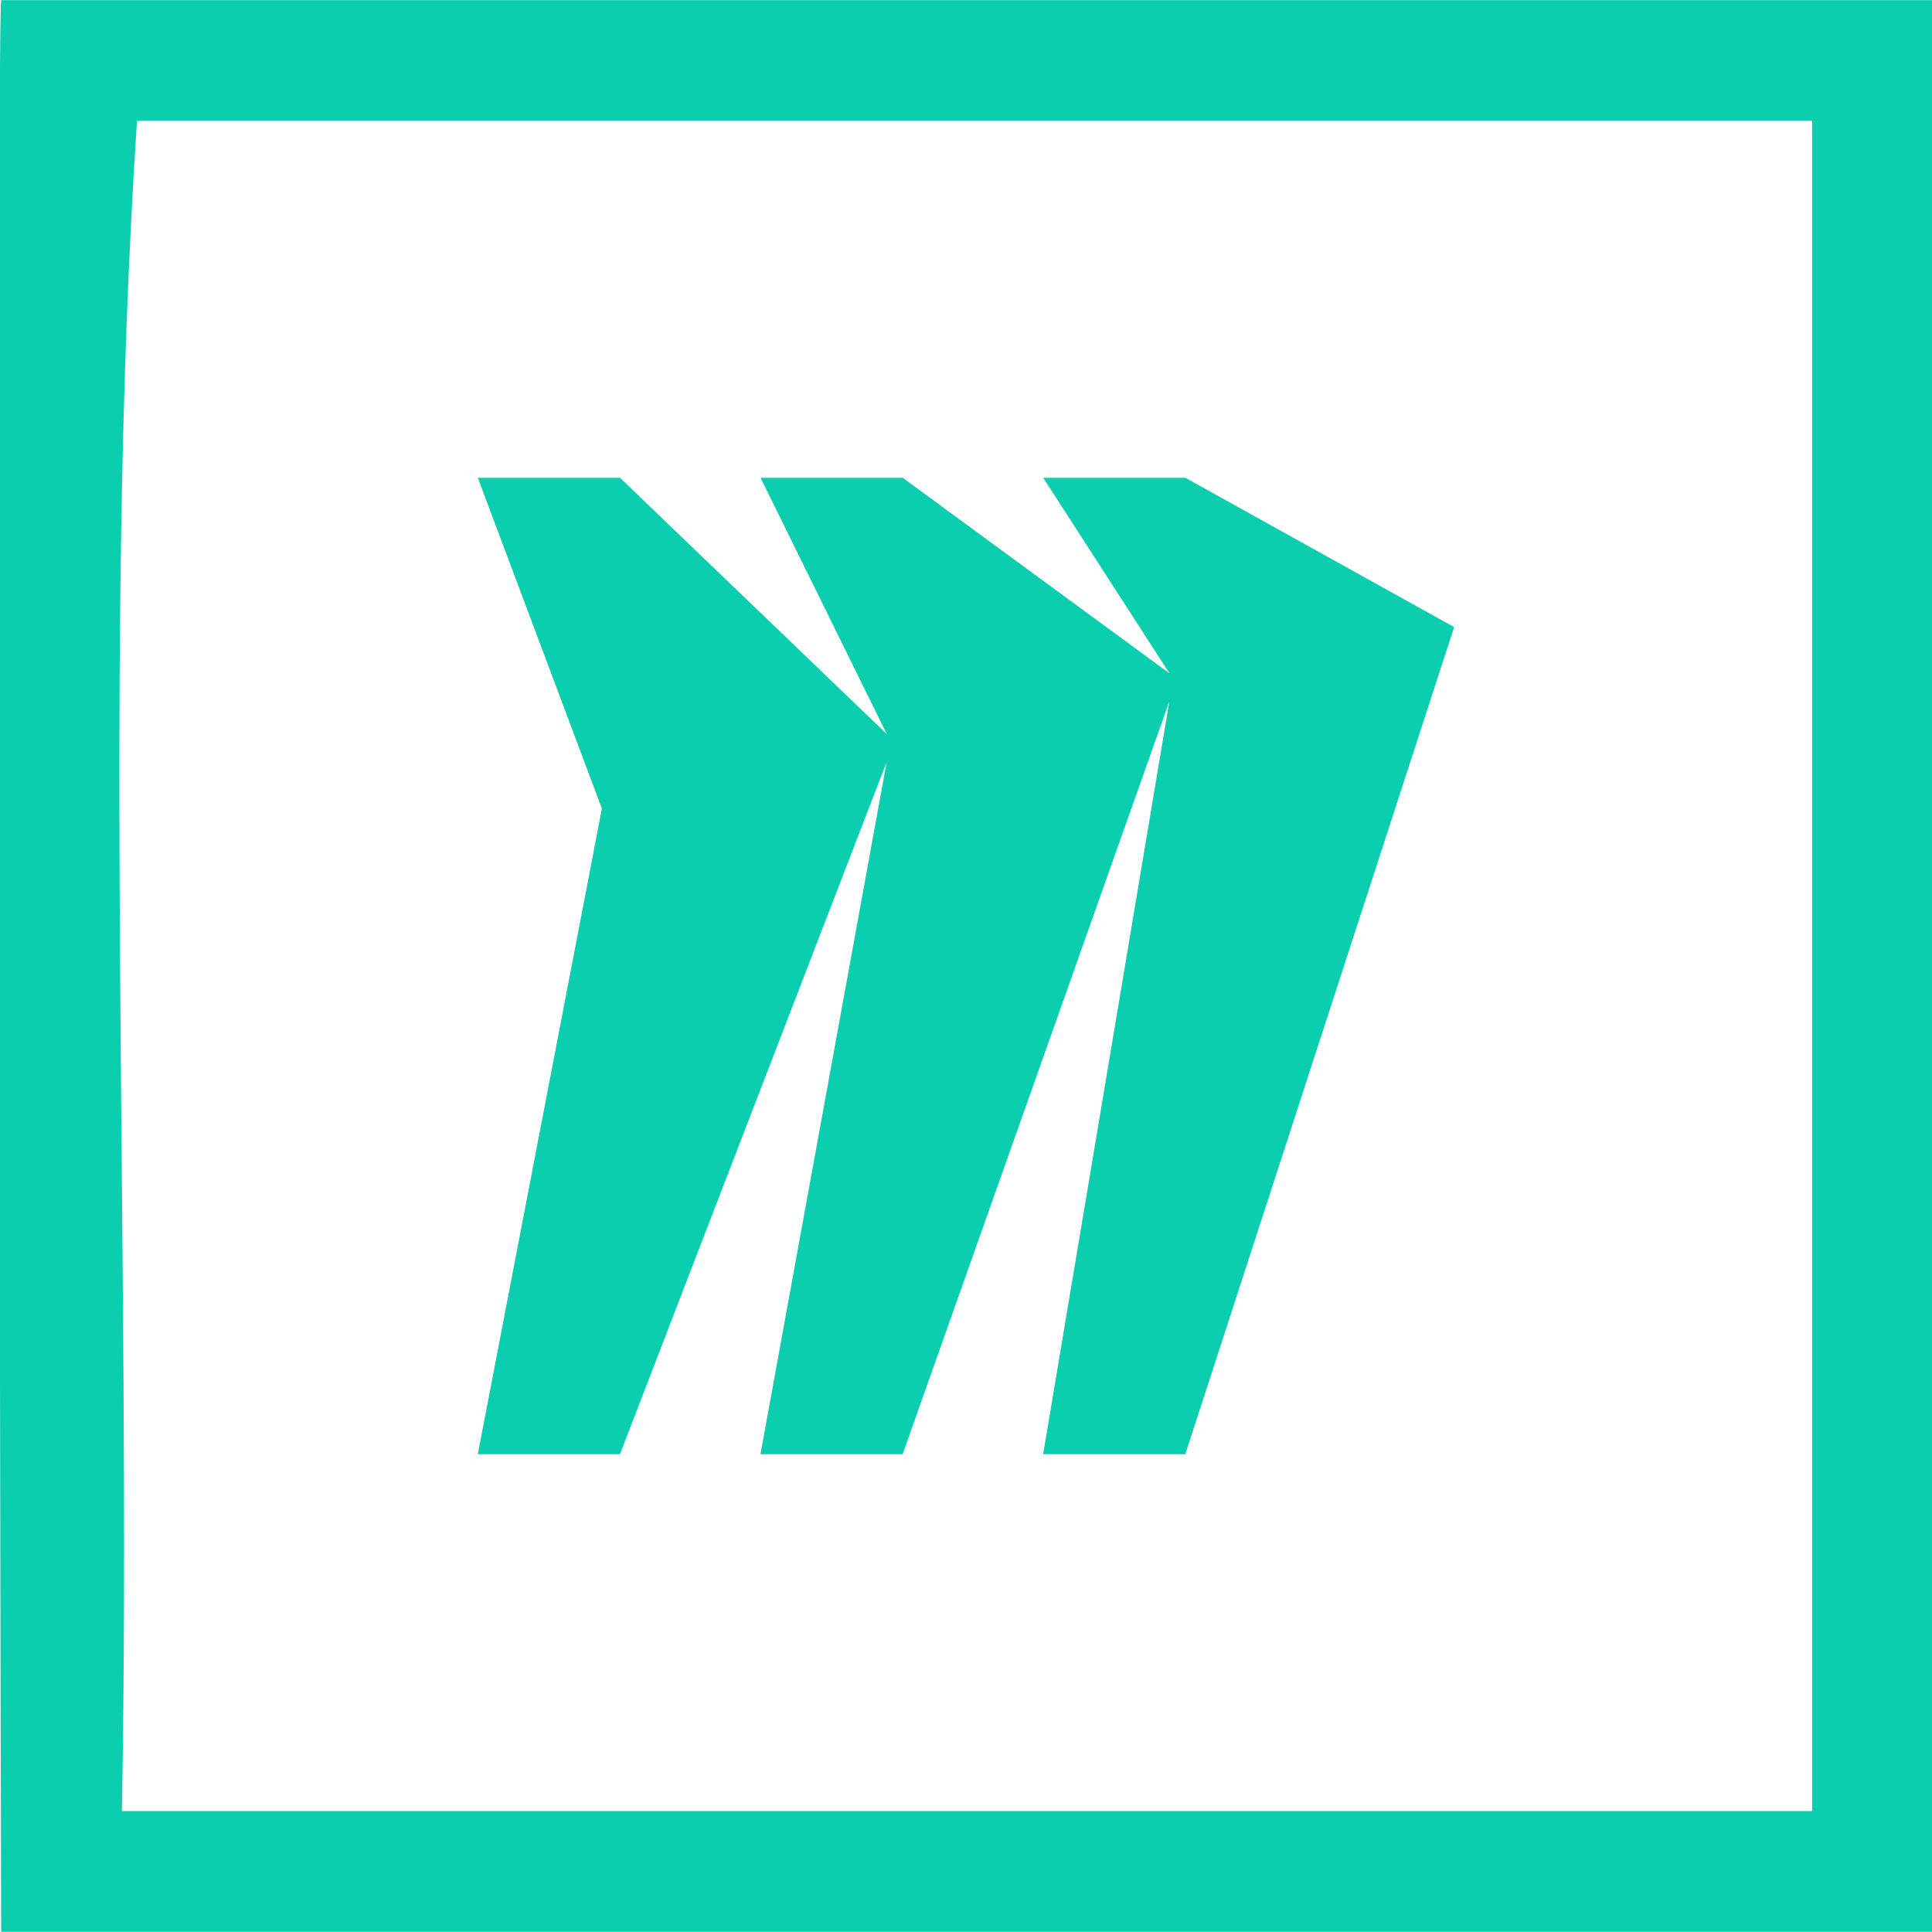
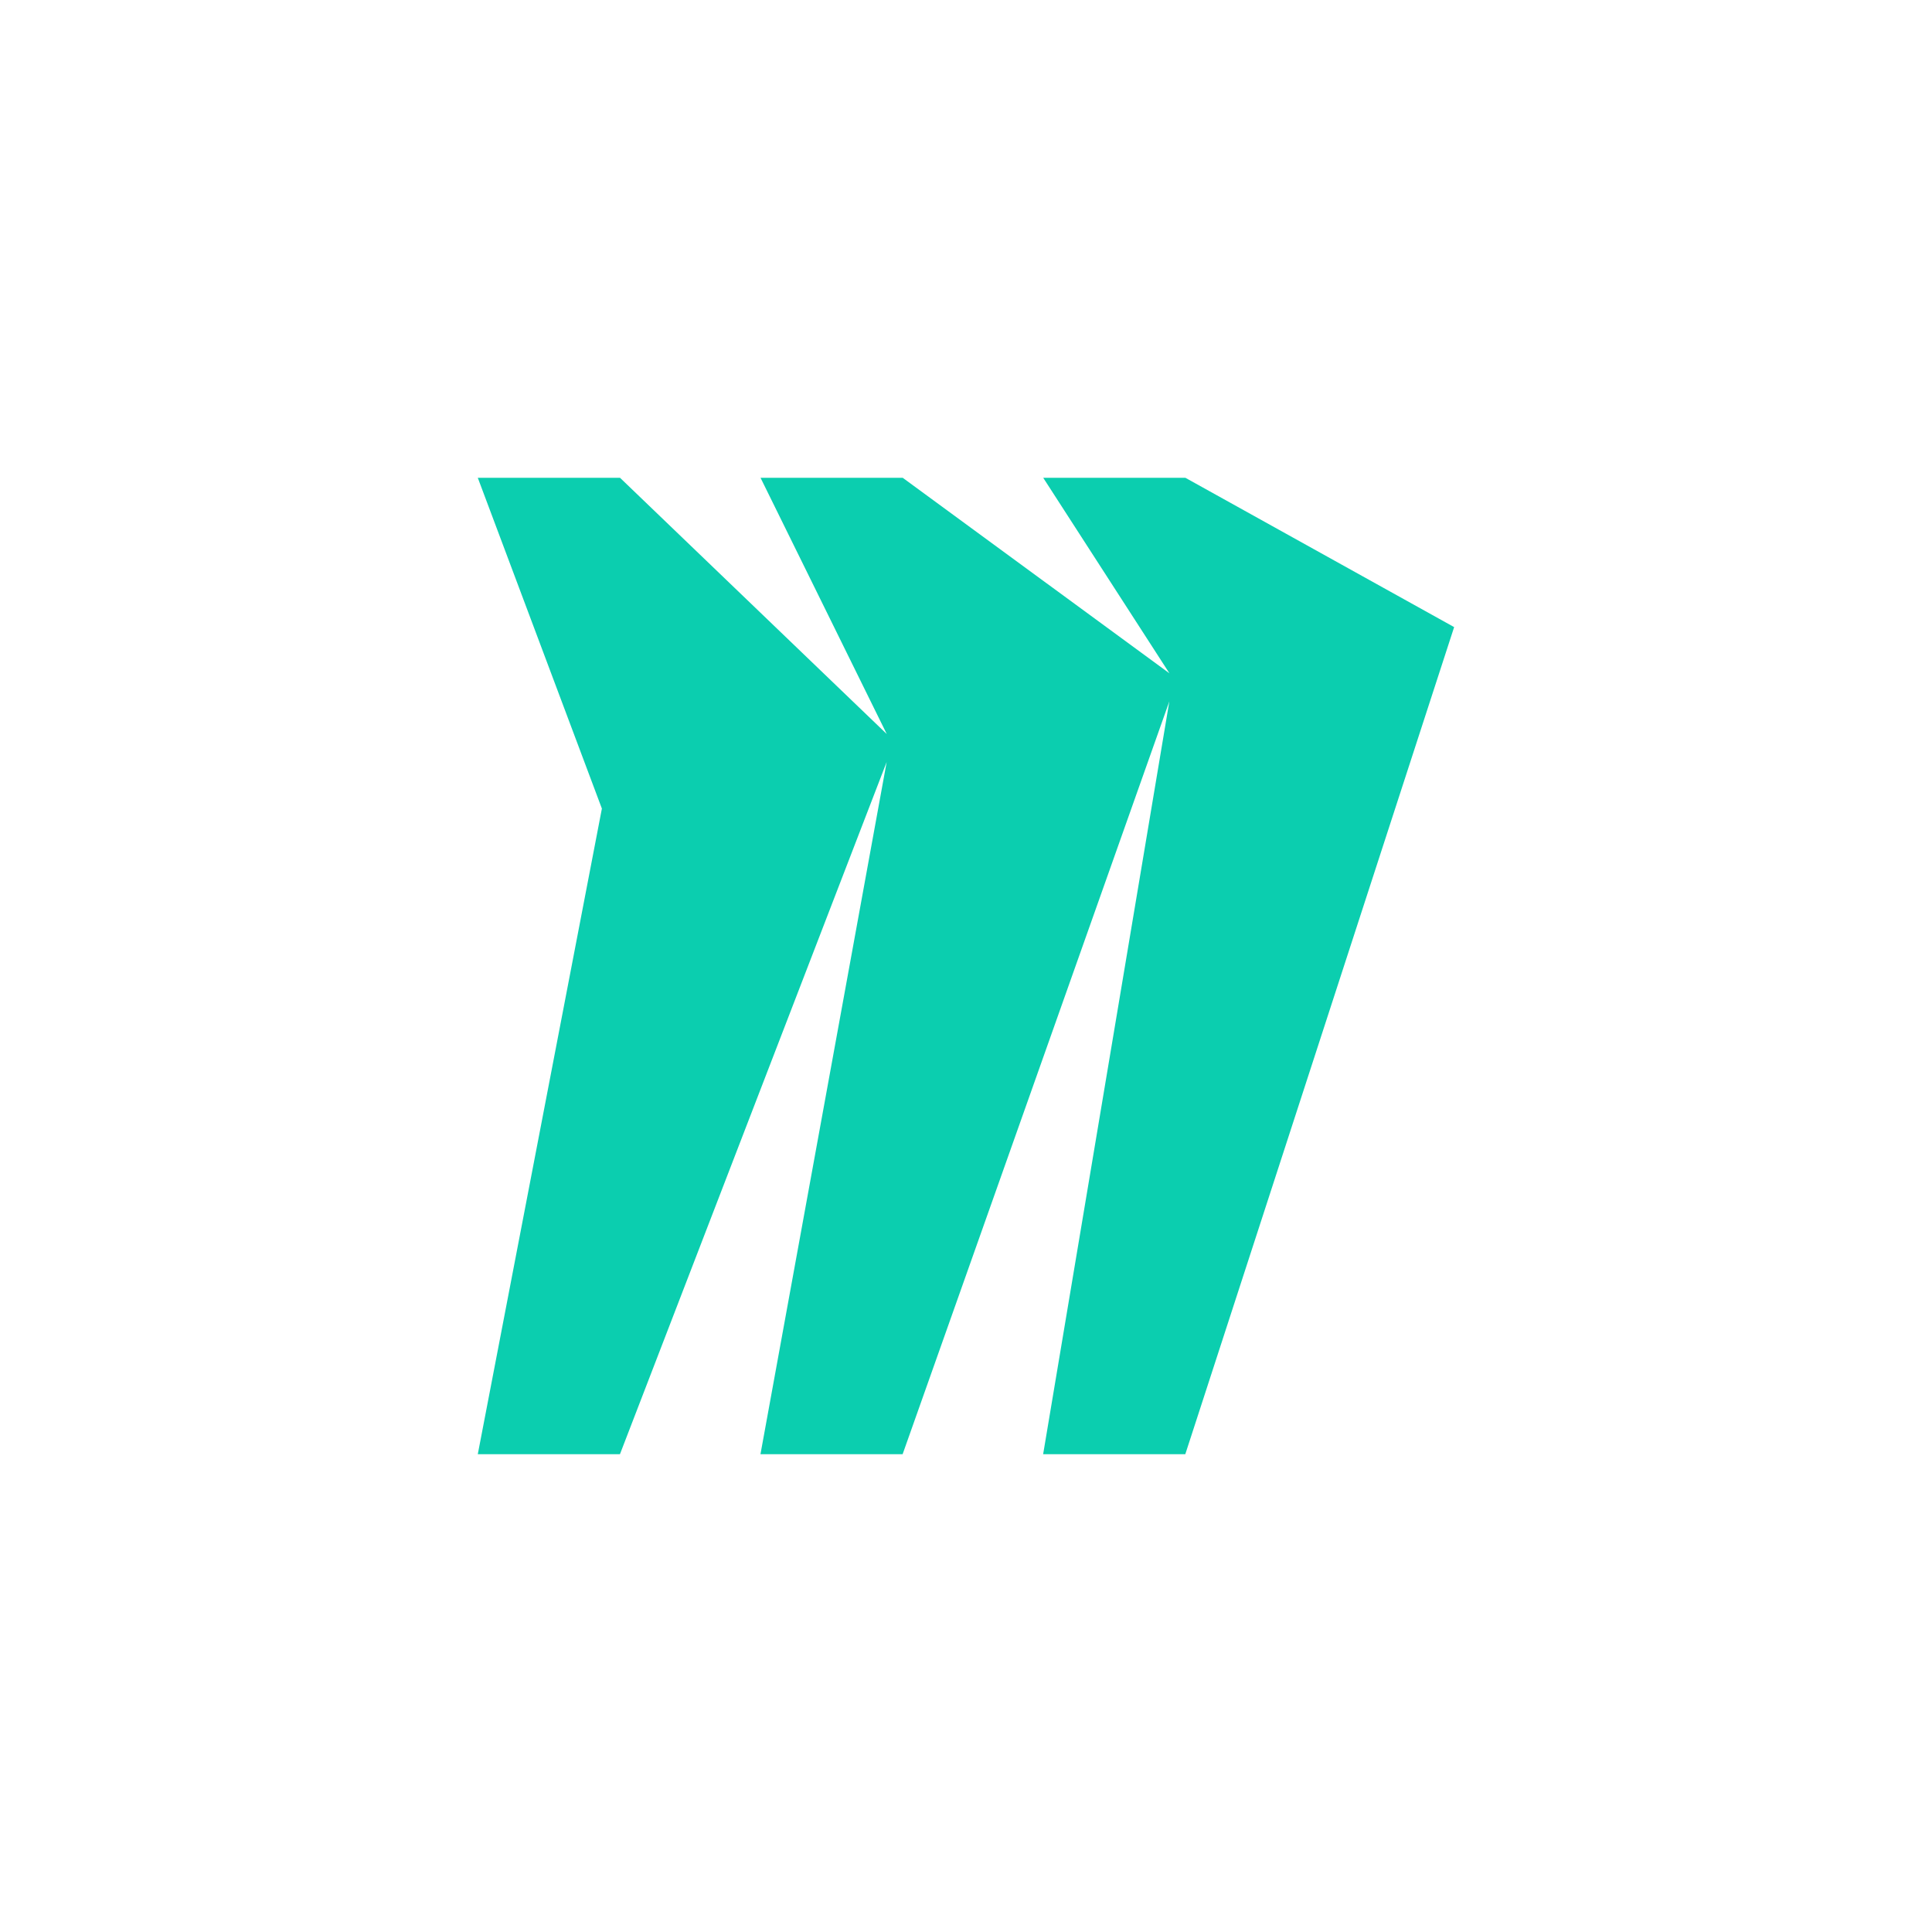
<svg xmlns="http://www.w3.org/2000/svg" version="1.1" id="Layer_1" x="0px" y="0px" width="28.35px" height="28.35px" viewBox="0 0 28.35 28.35" enable-background="new 0 0 28.35 28.35" xml:space="preserve">
  <g>
    <g>
-       <path fill-rule="evenodd" clip-rule="evenodd" fill="#0BCEAF" d="M28.363,0.002c0,9.449,0,18.896,0,28.346    c-9.449,0-18.897,0-28.346,0c0,0-0.069-27.661,0-28.346C9.392,0.002,18.988,0.002,28.363,0.002z M1.789,26.576    c8.268,0,16.536,0,24.802,0c0-8.268,0-16.535,0-24.803c-8.193,0-16.387,0-24.581,0C1.494,9.599,1.936,18.383,1.789,26.576z" />
-     </g>
+       </g>
  </g>
  <path fill="#0BCEAF" d="M17.394,7.011h-2.086l1.852,2.869l-3.914-2.869h-2.086l1.852,3.76l-3.914-3.76H7.011l1.821,4.854  l-1.821,9.474h2.086l3.914-10.158l-1.852,10.158h2.086l3.914-11.048l-1.852,11.048h2.086l3.945-12.137L17.394,7.011z" />
</svg>